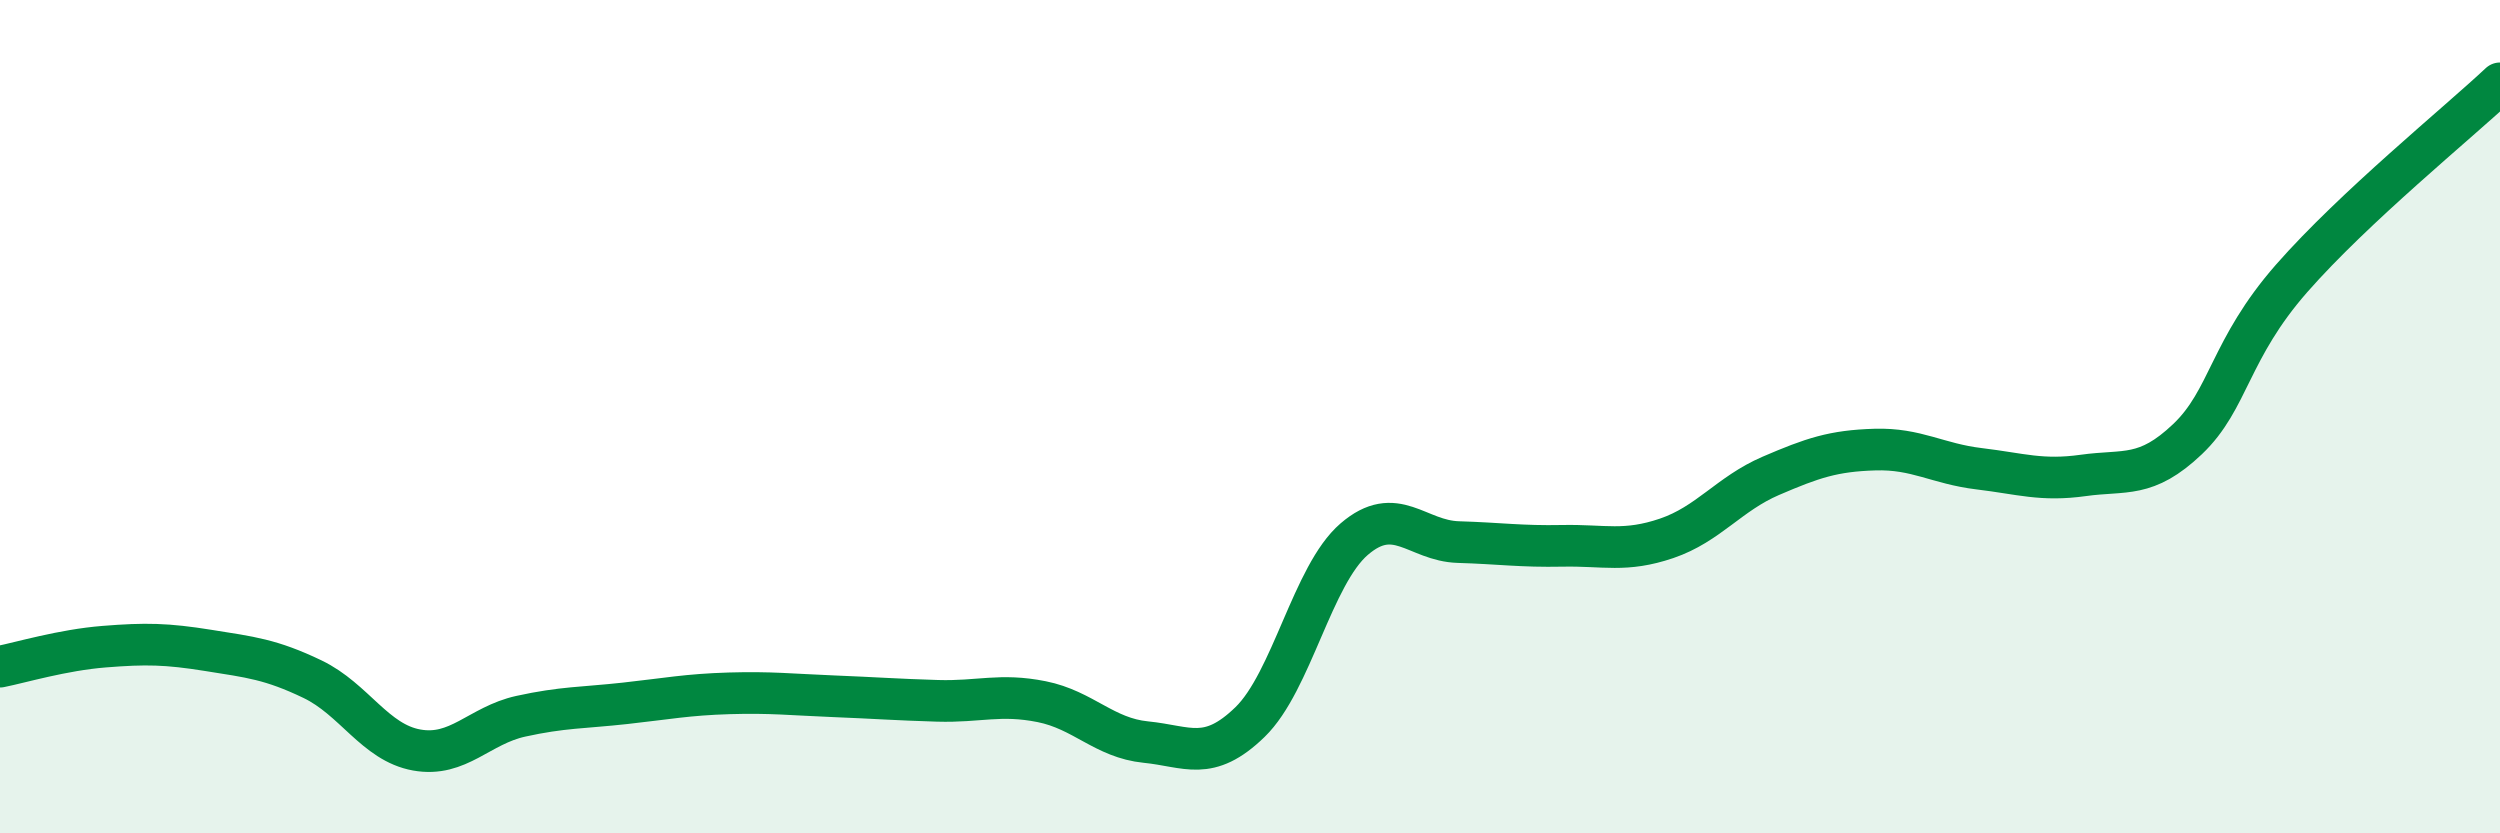
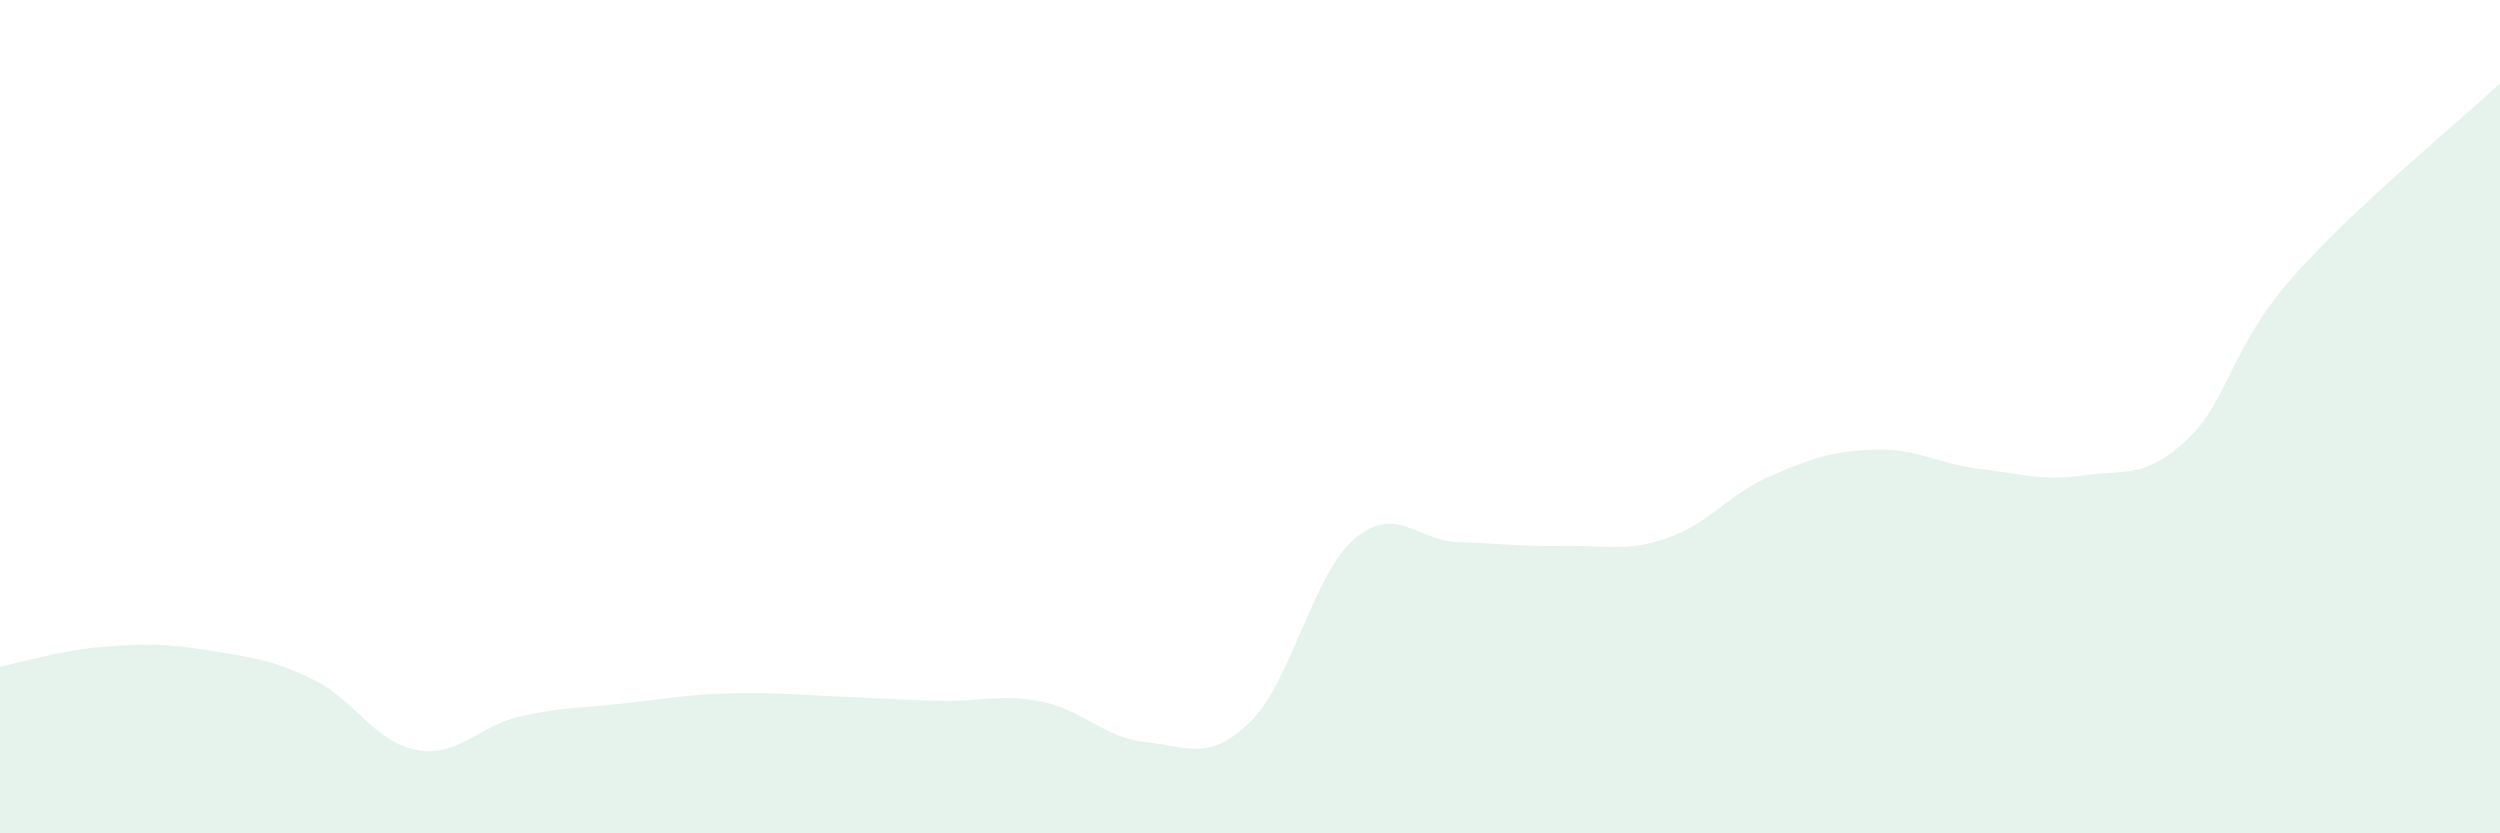
<svg xmlns="http://www.w3.org/2000/svg" width="60" height="20" viewBox="0 0 60 20">
  <path d="M 0,16 C 0.5,15.9 1.5,15.6 2.5,15.52 C 3.5,15.44 4,15.45 5,15.61 C 6,15.77 6.5,15.82 7.5,16.3 C 8.5,16.78 9,17.82 10,18 C 11,18.18 11.5,17.41 12.5,17.19 C 13.5,16.97 14,16.99 15,16.88 C 16,16.77 16.5,16.67 17.5,16.64 C 18.5,16.61 19,16.67 20,16.71 C 21,16.75 21.5,16.79 22.5,16.82 C 23.5,16.85 24,16.64 25,16.84 C 26,17.04 26.5,17.71 27.5,17.81 C 28.5,17.91 29,18.3 30,17.33 C 31,16.36 31.5,13.8 32.5,12.94 C 33.5,12.08 34,12.98 35,13.01 C 36,13.04 36.5,13.12 37.5,13.1 C 38.5,13.08 39,13.26 40,12.92 C 41,12.58 41.5,11.85 42.5,11.42 C 43.5,10.99 44,10.82 45,10.79 C 46,10.76 46.5,11.13 47.5,11.25 C 48.5,11.37 49,11.55 50,11.41 C 51,11.27 51.5,11.49 52.5,10.54 C 53.5,9.59 53.5,8.39 55,6.68 C 56.5,4.97 59,2.94 60,2L60 20L0 20Z" fill="#008740" opacity="0.1" stroke-linecap="round" stroke-linejoin="round" />
-   <path d="M 0,16 C 0.5,15.9 1.5,15.6 2.5,15.52 C 3.5,15.44 4,15.45 5,15.61 C 6,15.77 6.5,15.82 7.5,16.3 C 8.5,16.78 9,17.82 10,18 C 11,18.18 11.5,17.41 12.5,17.19 C 13.5,16.97 14,16.99 15,16.88 C 16,16.77 16.5,16.67 17.5,16.64 C 18.5,16.61 19,16.67 20,16.71 C 21,16.75 21.5,16.79 22.5,16.82 C 23.5,16.85 24,16.64 25,16.84 C 26,17.04 26.5,17.71 27.5,17.81 C 28.5,17.91 29,18.3 30,17.33 C 31,16.36 31.5,13.8 32.5,12.94 C 33.5,12.08 34,12.98 35,13.01 C 36,13.04 36.5,13.12 37.5,13.1 C 38.5,13.08 39,13.26 40,12.92 C 41,12.58 41.5,11.85 42.5,11.42 C 43.5,10.99 44,10.82 45,10.79 C 46,10.76 46.5,11.13 47.5,11.25 C 48.5,11.37 49,11.55 50,11.41 C 51,11.27 51.5,11.49 52.5,10.54 C 53.5,9.59 53.5,8.39 55,6.68 C 56.5,4.97 59,2.94 60,2" stroke="#008740" stroke-width="1" fill="none" stroke-linecap="round" stroke-linejoin="round" />
</svg>